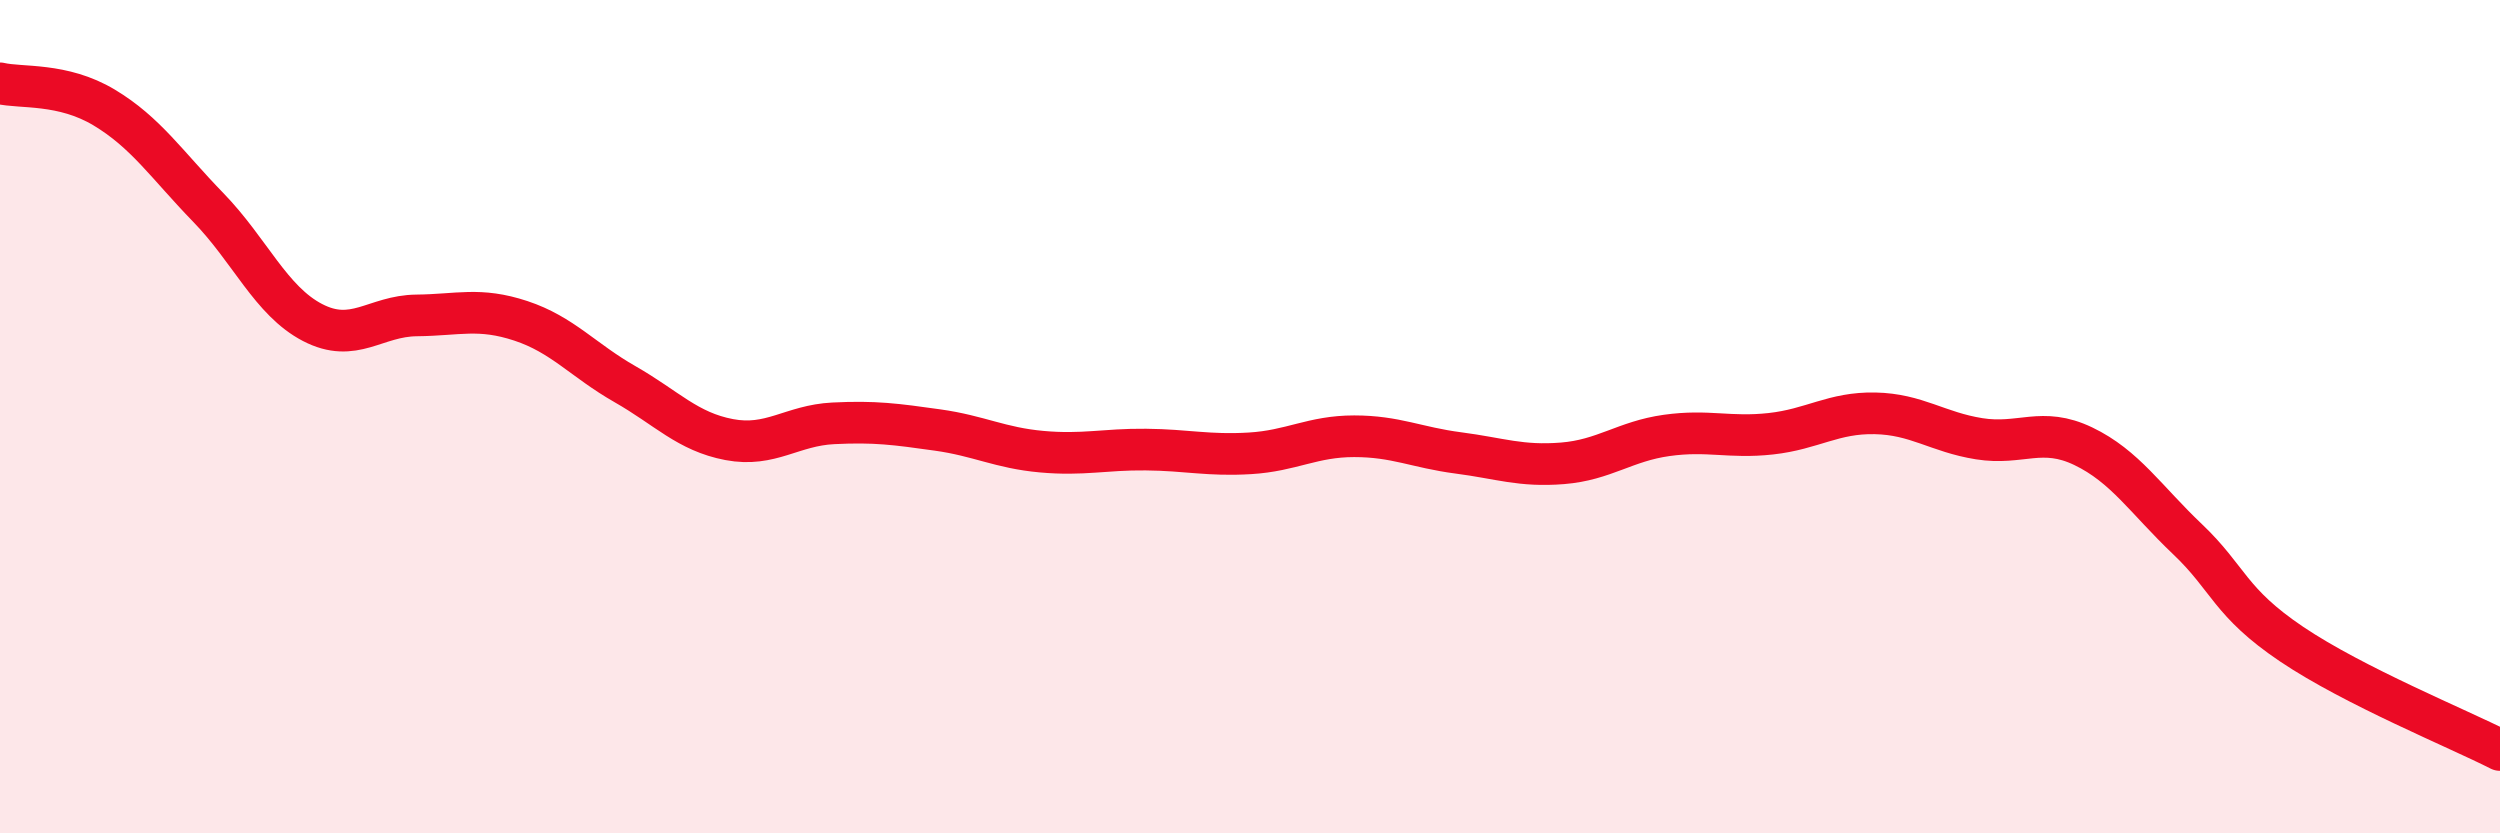
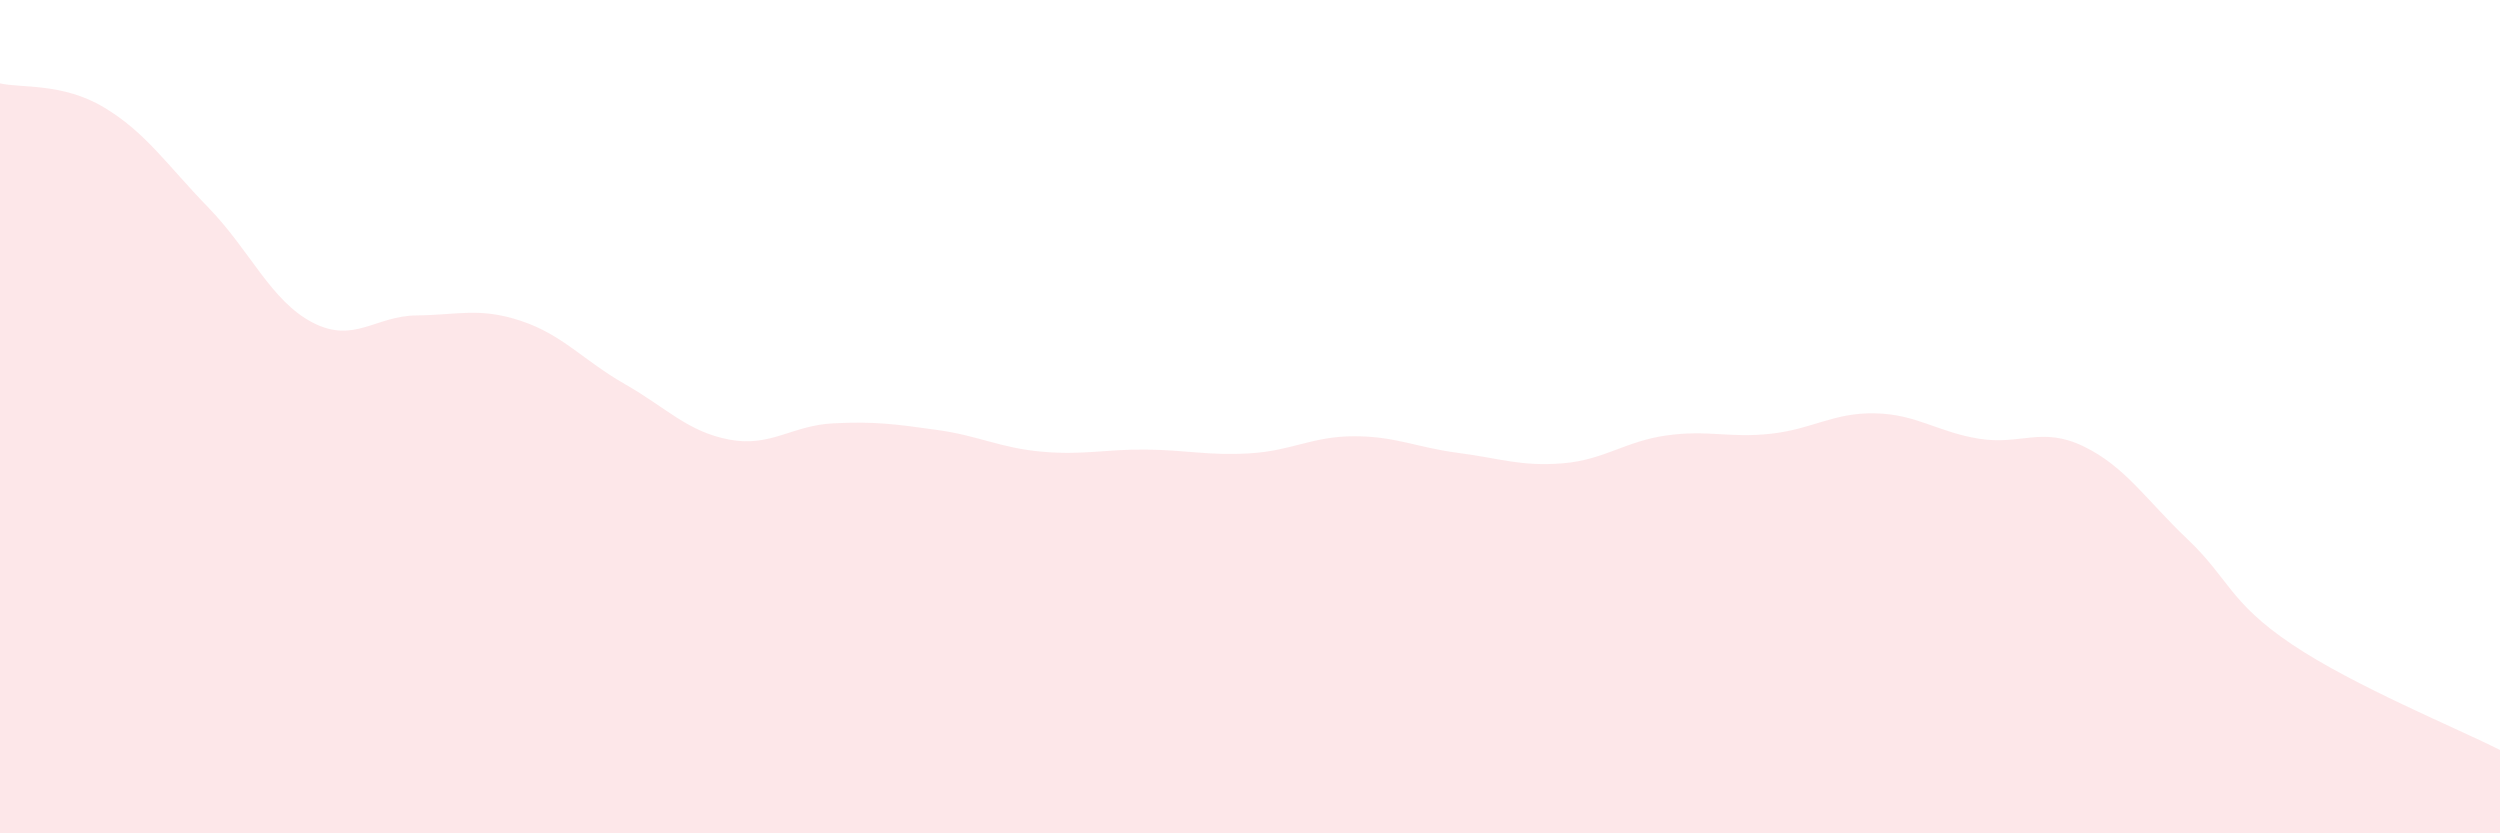
<svg xmlns="http://www.w3.org/2000/svg" width="60" height="20" viewBox="0 0 60 20">
  <path d="M 0,2 C 0.5,2.12 1.5,1.98 2.5,2.58 C 3.5,3.18 4,3.95 5,4.98 C 6,6.01 6.5,7.22 7.5,7.74 C 8.5,8.26 9,7.58 10,7.57 C 11,7.56 11.5,7.37 12.5,7.7 C 13.5,8.03 14,8.65 15,9.22 C 16,9.79 16.5,10.36 17.5,10.55 C 18.5,10.74 19,10.21 20,10.16 C 21,10.11 21.5,10.18 22.5,10.32 C 23.5,10.46 24,10.75 25,10.84 C 26,10.93 26.5,10.78 27.5,10.79 C 28.5,10.8 29,10.94 30,10.88 C 31,10.82 31.5,10.47 32.5,10.47 C 33.5,10.47 34,10.74 35,10.87 C 36,11 36.5,11.2 37.5,11.12 C 38.5,11.04 39,10.59 40,10.45 C 41,10.31 41.5,10.52 42.5,10.41 C 43.5,10.3 44,9.9 45,9.92 C 46,9.94 46.5,10.37 47.5,10.53 C 48.5,10.69 49,10.23 50,10.71 C 51,11.19 51.5,11.99 52.5,12.94 C 53.5,13.89 53.5,14.45 55,15.46 C 56.5,16.47 59,17.49 60,18L60 20L0 20Z" fill="#EB0A25" opacity="0.1" stroke-linecap="round" stroke-linejoin="round" />
-   <path d="M 0,2 C 0.5,2.12 1.5,1.98 2.5,2.58 C 3.5,3.18 4,3.95 5,4.98 C 6,6.01 6.5,7.22 7.5,7.74 C 8.5,8.26 9,7.58 10,7.57 C 11,7.56 11.5,7.37 12.5,7.7 C 13.5,8.03 14,8.65 15,9.22 C 16,9.79 16.5,10.36 17.5,10.55 C 18.5,10.74 19,10.21 20,10.16 C 21,10.11 21.5,10.18 22.5,10.32 C 23.5,10.46 24,10.75 25,10.84 C 26,10.93 26.5,10.78 27.5,10.79 C 28.5,10.8 29,10.94 30,10.88 C 31,10.82 31.5,10.47 32.5,10.47 C 33.5,10.47 34,10.74 35,10.87 C 36,11 36.5,11.2 37.5,11.12 C 38.5,11.04 39,10.59 40,10.45 C 41,10.31 41.5,10.52 42.5,10.41 C 43.5,10.3 44,9.9 45,9.92 C 46,9.94 46.5,10.37 47.5,10.53 C 48.5,10.69 49,10.23 50,10.71 C 51,11.19 51.5,11.99 52.5,12.94 C 53.5,13.89 53.5,14.45 55,15.46 C 56.5,16.47 59,17.49 60,18" stroke="#EB0A25" stroke-width="1" fill="none" stroke-linecap="round" stroke-linejoin="round" />
</svg>